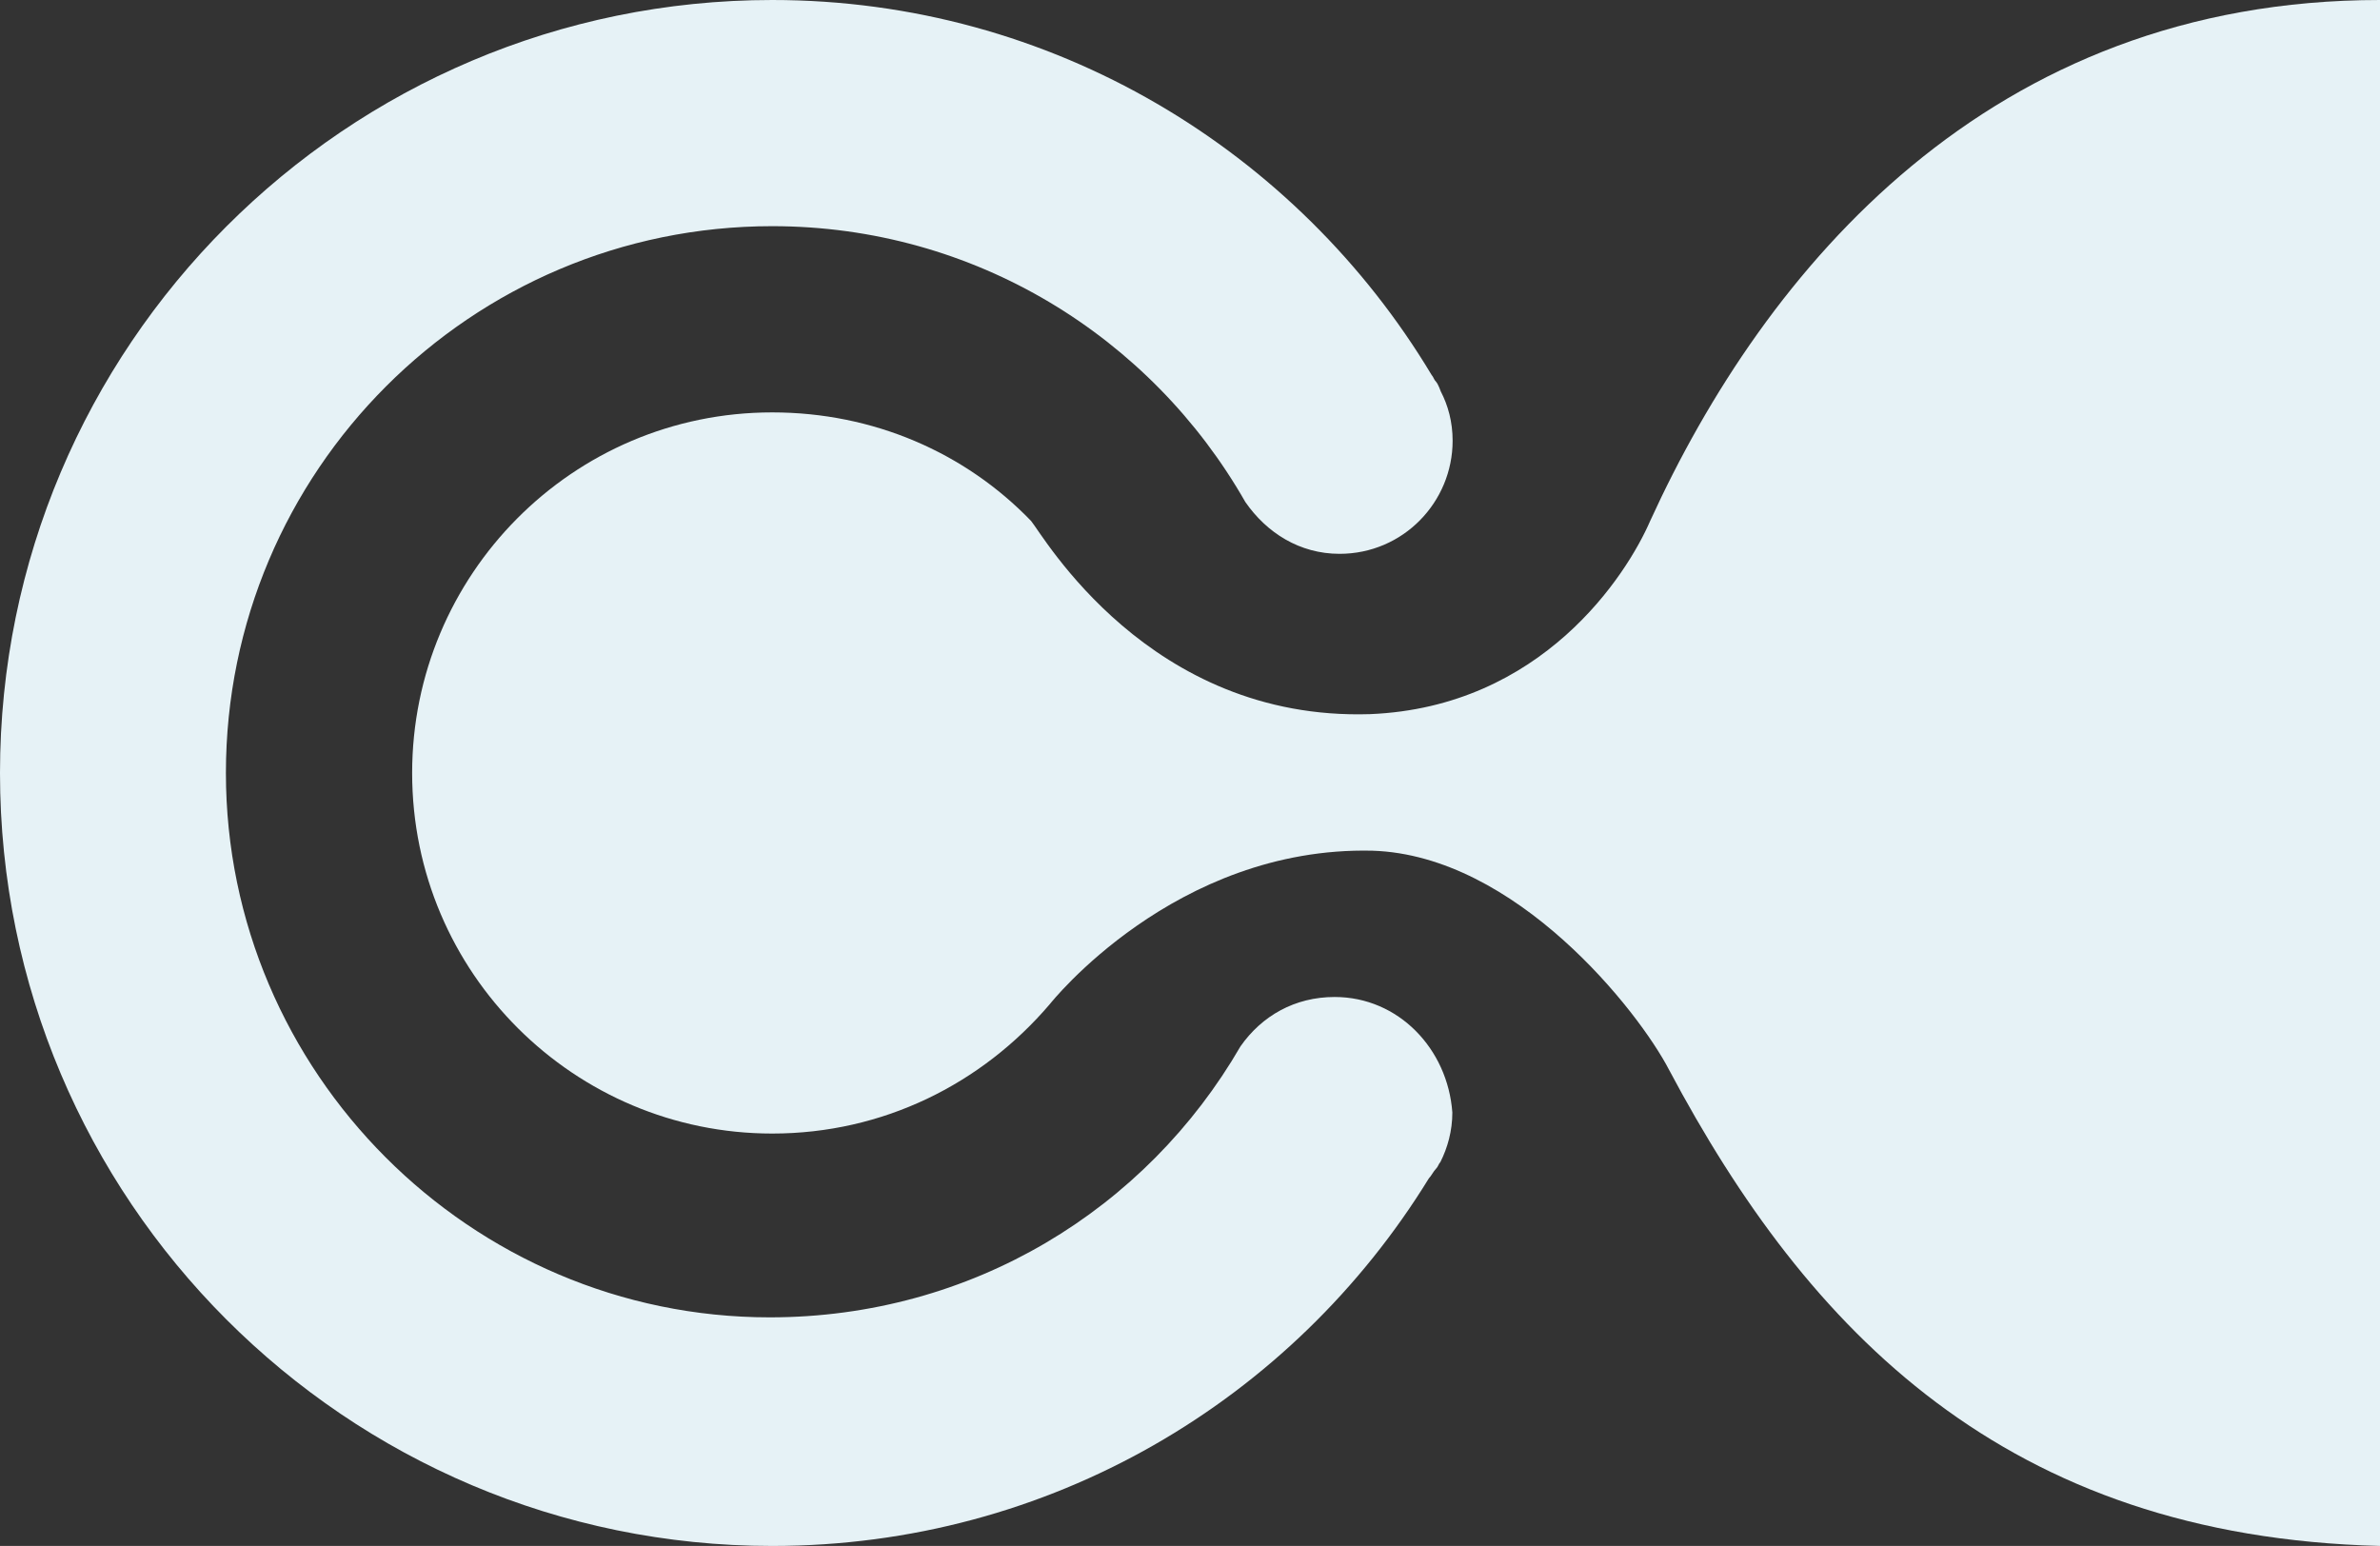
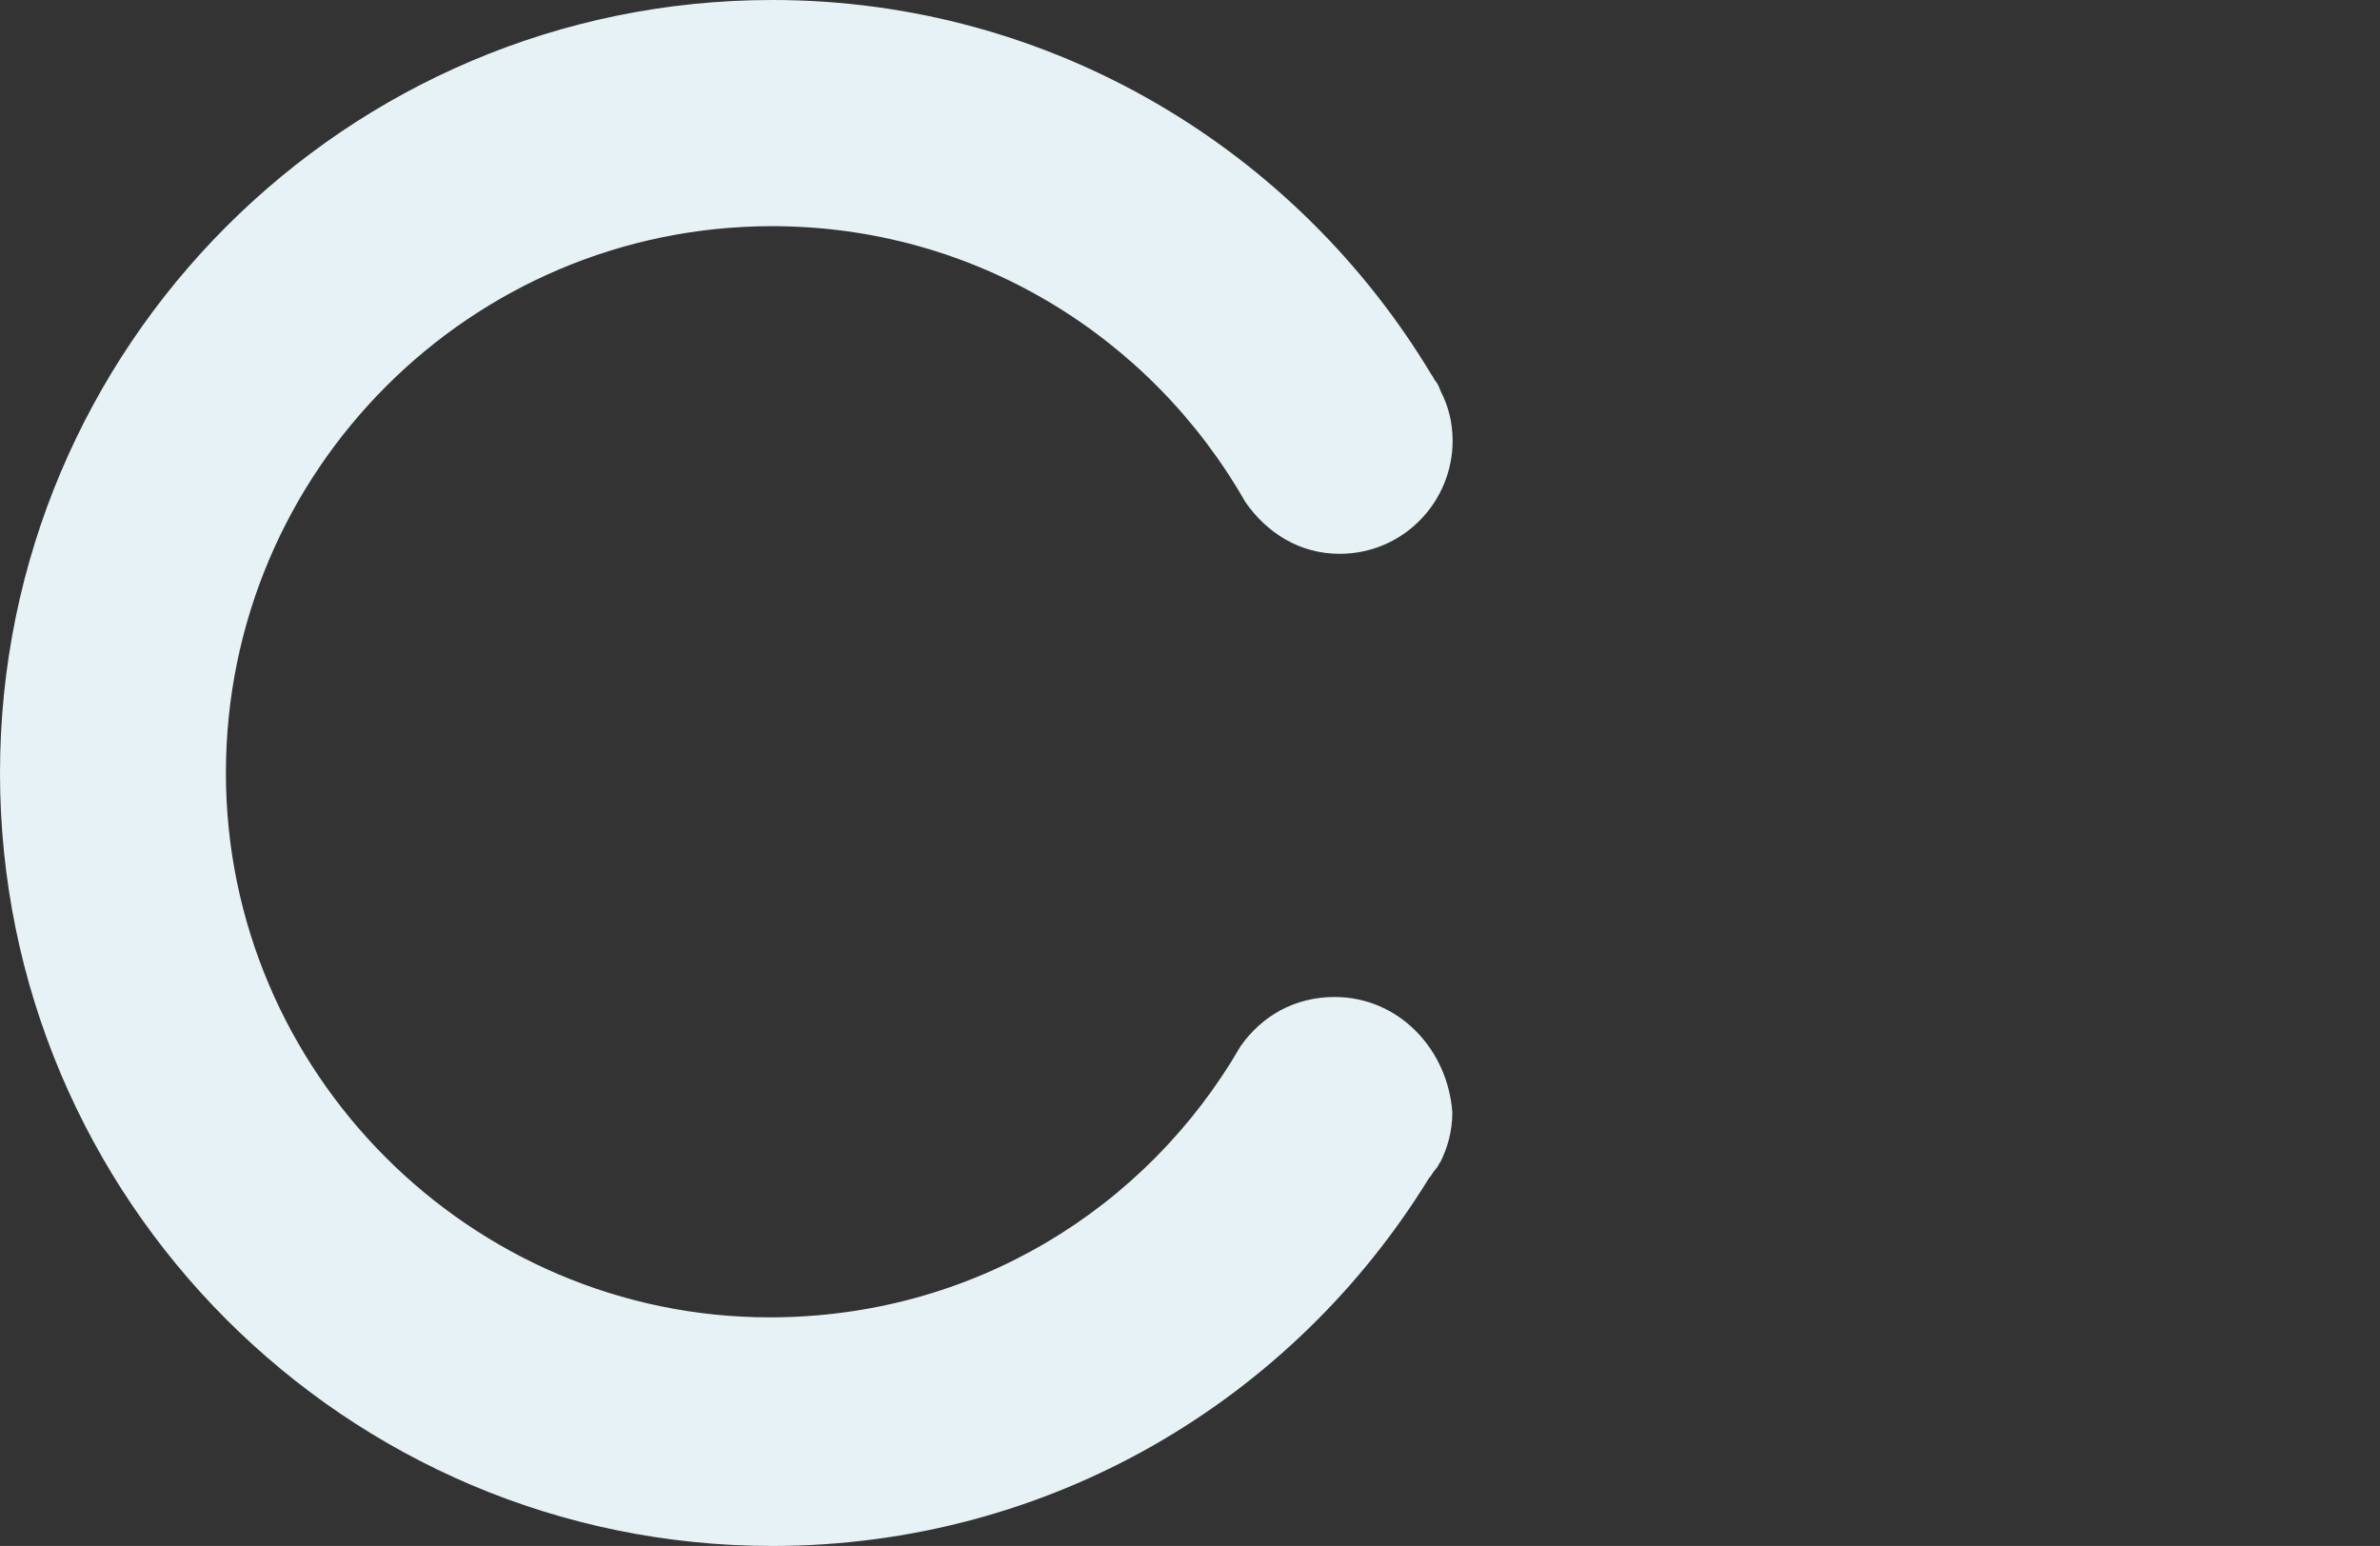
<svg xmlns="http://www.w3.org/2000/svg" version="1.1" id="Layer_1" x="0px" y="0px" viewBox="0 0 881.8 572.8" style="enable-background:new 0 0 881.8 572.8;" xml:space="preserve">
  <rect x="0" y="0" width="881.8" height="572.8" fill="#333333" stroke="none" />
  <style type="text/css">
	.st0{fill:#E6F2F6;}
</style>
  <g>
    <g>
      <g>
-         <path class="st0" d="M881.8,0C737,0,654.1,99.6,611.4,193c-8.7,20.1-40.1,69-103.8,71.6c-82,2.6-121.2-66.4-125.6-71.6     c-24.4-25.3-58.4-40.2-95.9-40.2c-74.1,0-133.4,60.3-133.4,133.6c0,74.2,60.2,133.6,133.4,133.6c41,0,77.6-18.3,102.9-48     c0,0,46.2-58.5,119.5-56.8c53.2,1.7,98.6,59.4,109.9,81.2c51.5,96.9,124.7,172.9,263.4,176.4L881.8,0z" />
        <path class="st0" d="M494.5,369.4c-14.8,0-27,7-34.9,18.3c-34.9,60.3-99.4,100.4-174.4,100.4c-110.8,0-201.5-90.8-201.5-201.7     c0-111.8,90.7-202.6,202.4-202.6c75,0,140.4,41,175.3,102.2c7.9,11.4,20.1,19.2,34.9,19.2c23.6,0,41.9-19.2,41.9-41.9     c0-7-1.7-13.1-4.4-18.3c0,0-0.9-2.6-1.7-3.5c-0.9-0.9-0.9-1.7-1.7-2.6C480.6,55.9,389.9,0,286.1,0C128.2,0,0,128.4,0,286.4     s128.2,286.4,286.1,286.4c102.9,0,192.8-54.1,243.3-136.2c0.9-0.9,1.7-2.6,2.6-3.5c0.9-0.9,0.9-1.7,1.7-2.6     c2.6-5.2,4.4-11.4,4.4-18.3C536.4,388.6,518.1,369.4,494.5,369.4z" />
      </g>
    </g>
  </g>
</svg>